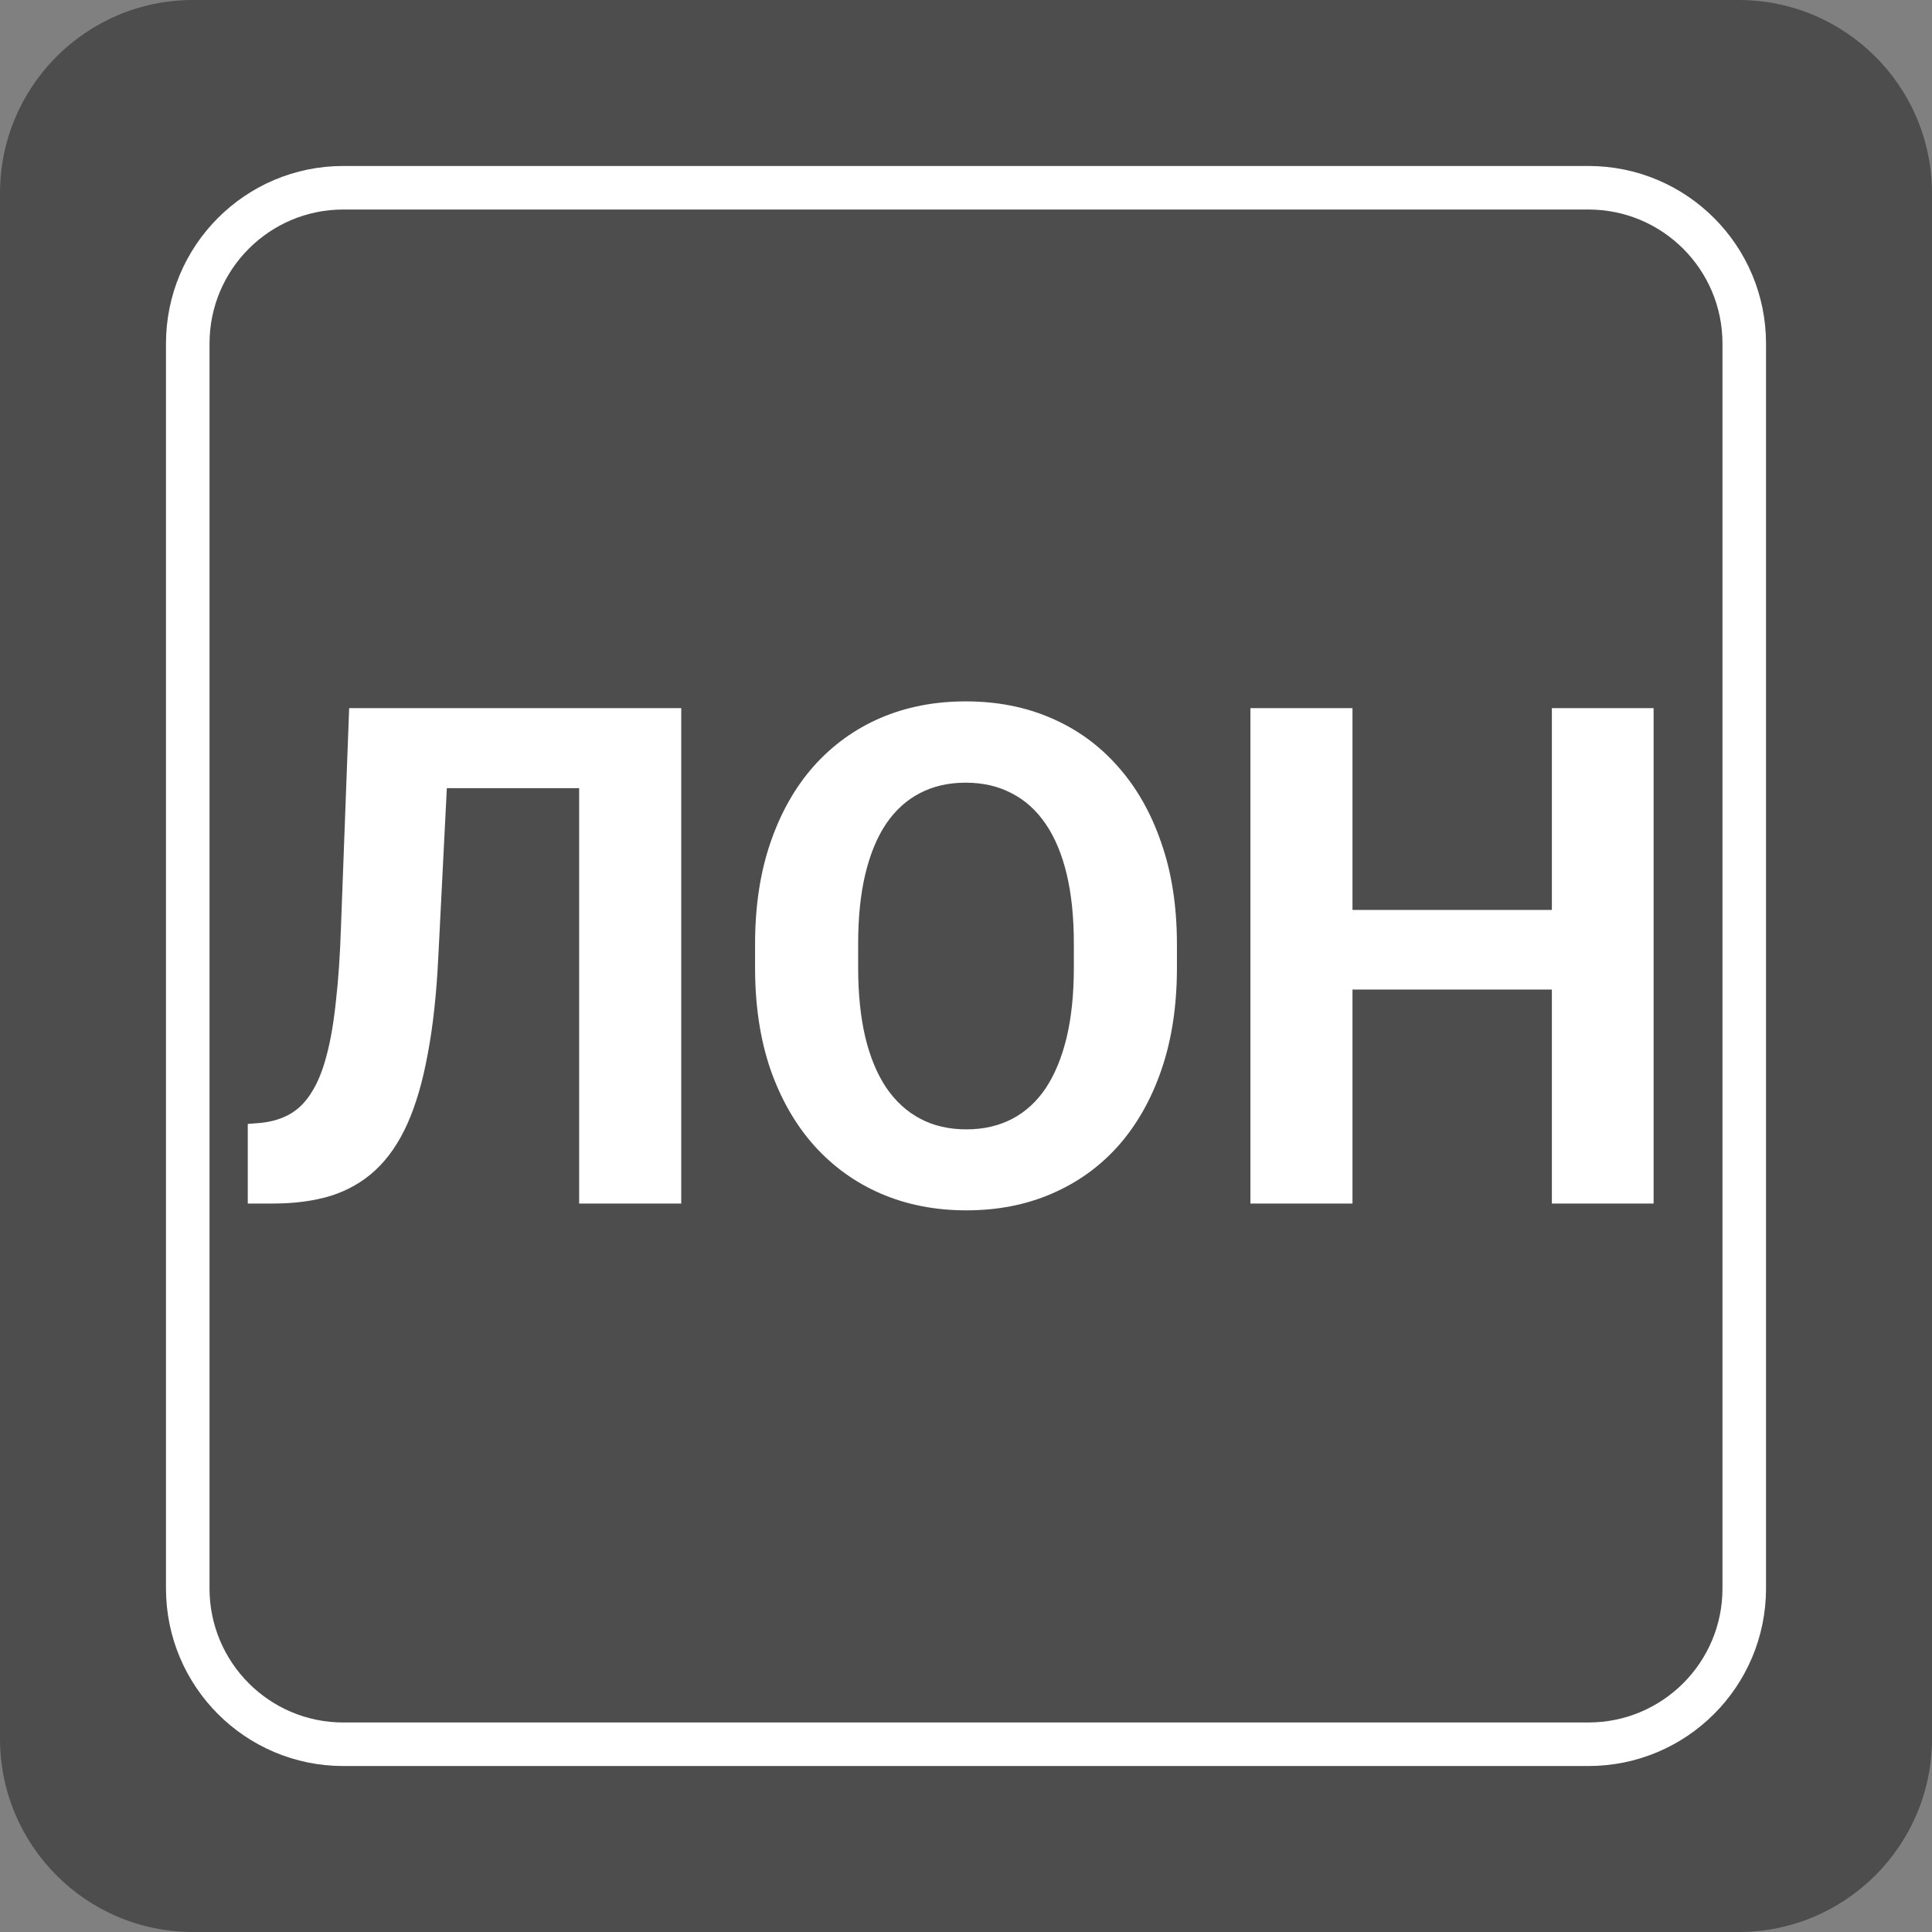
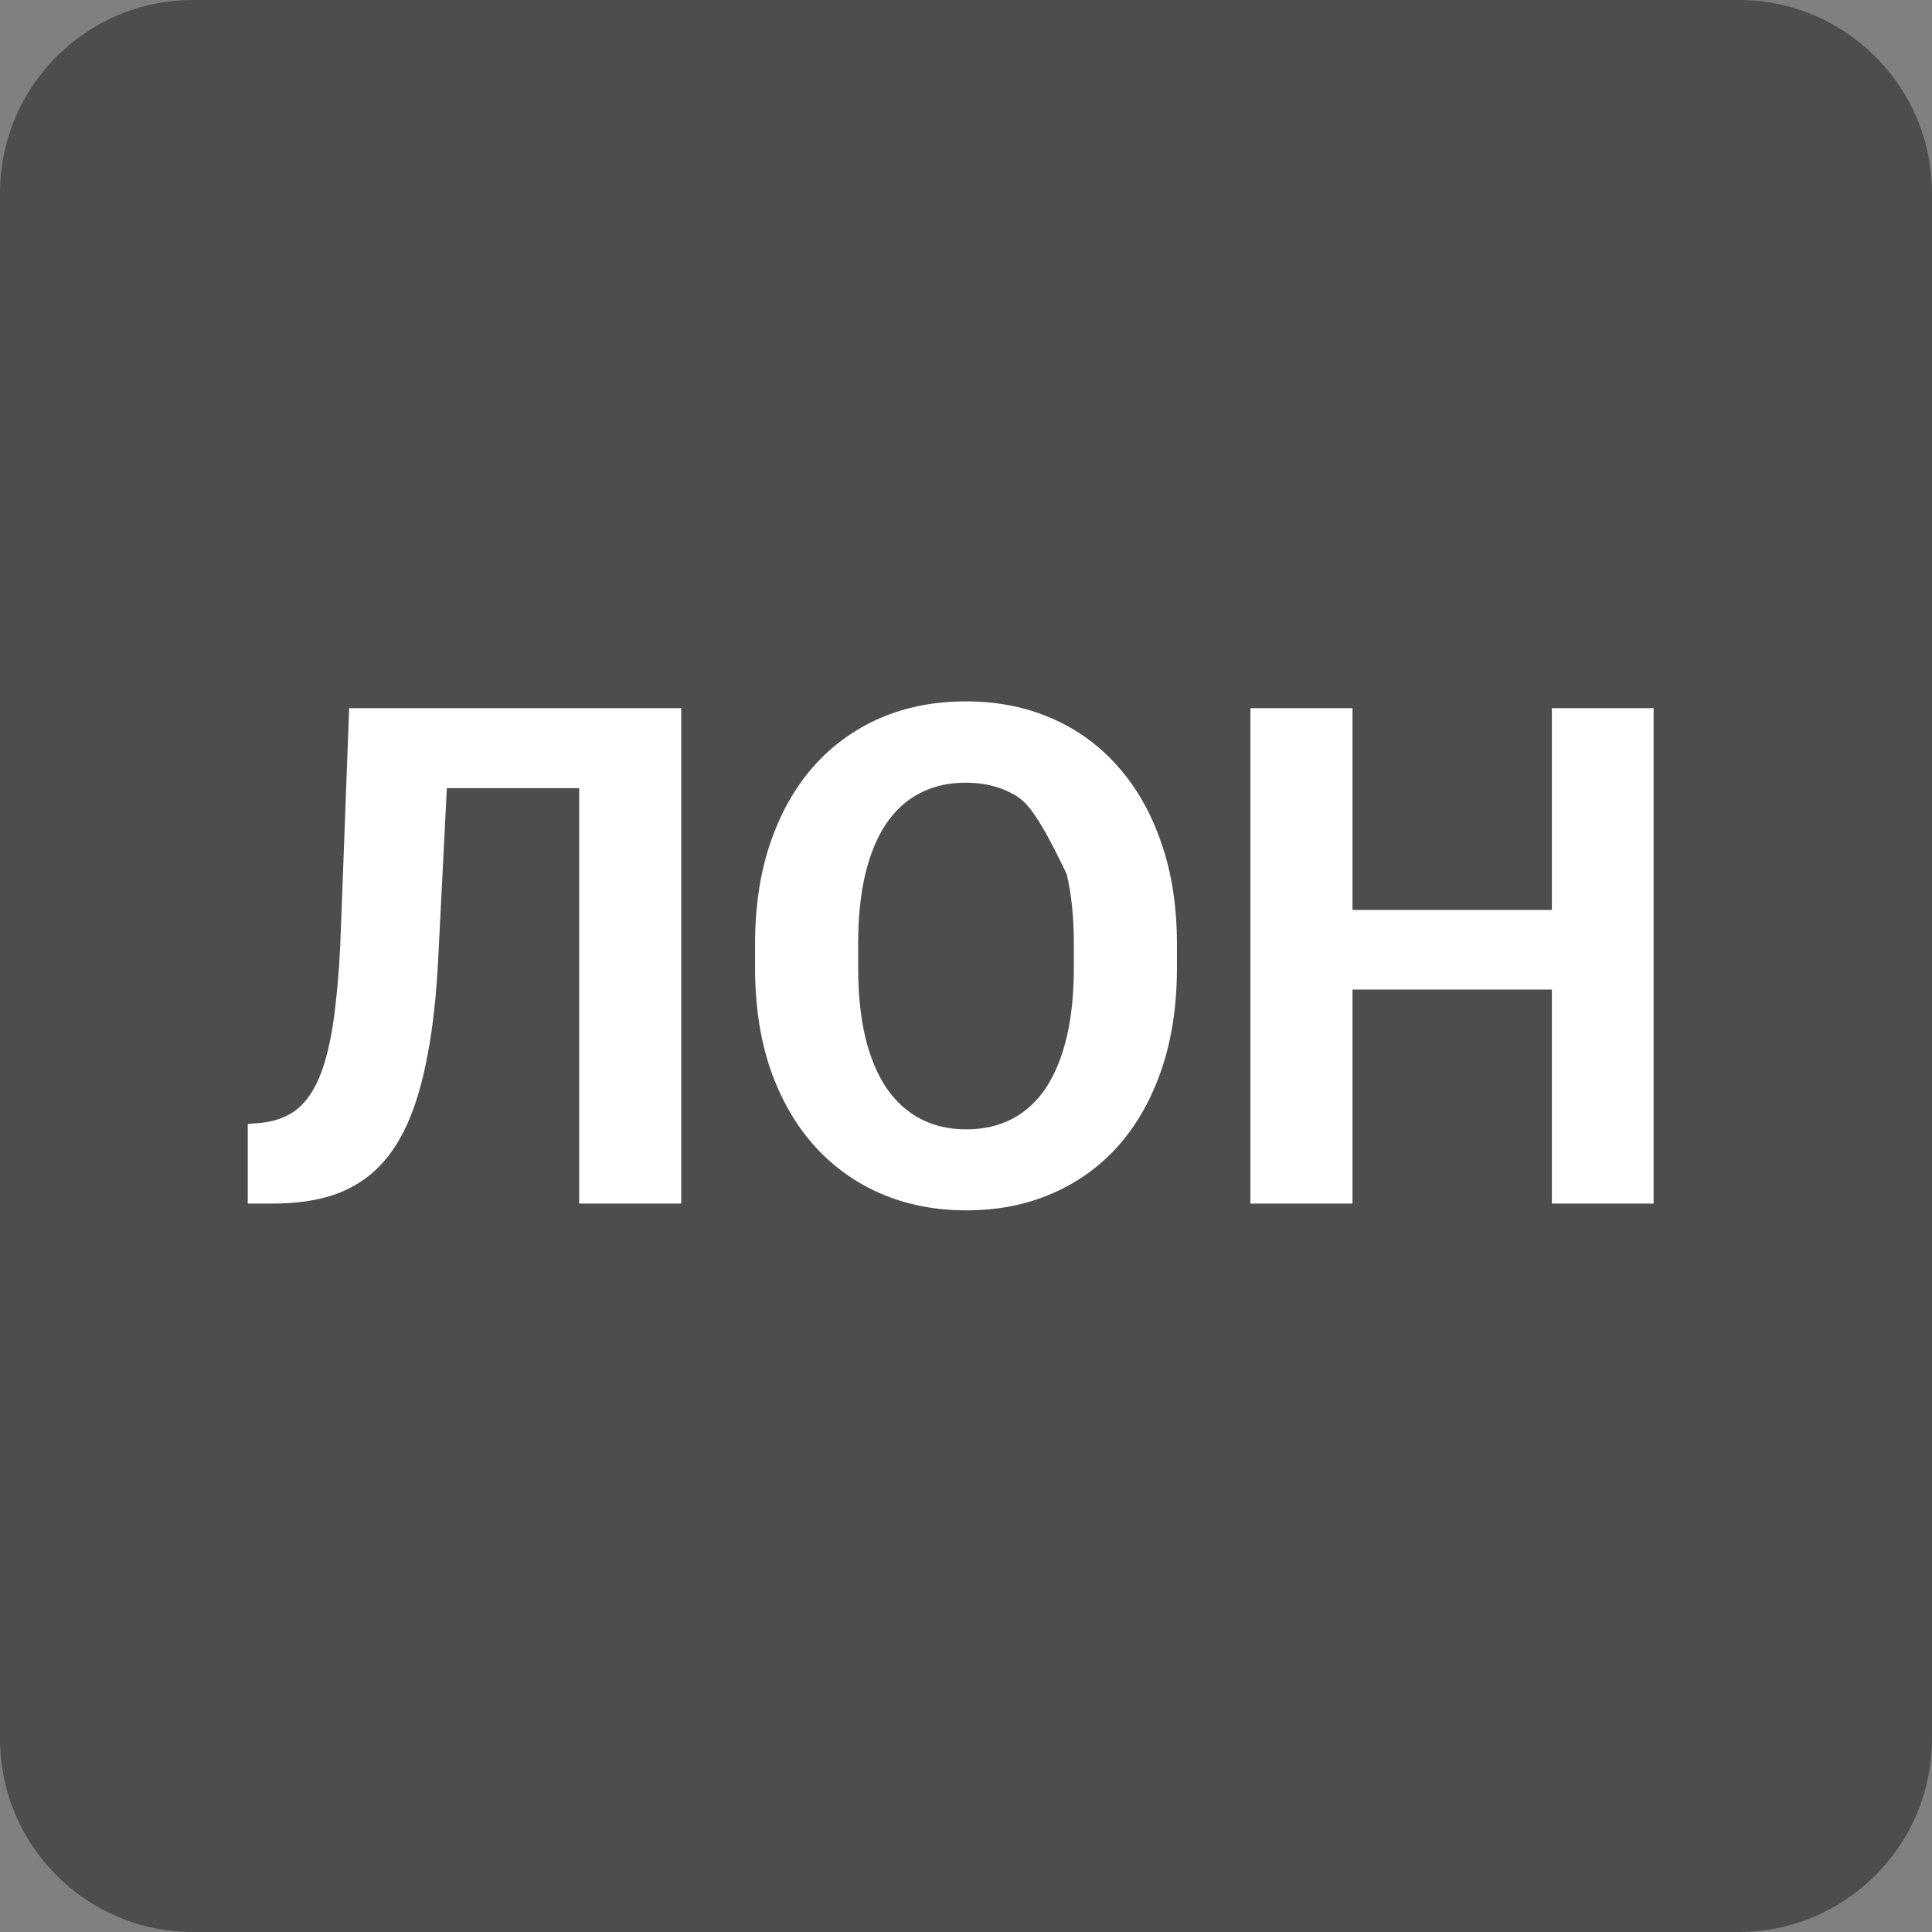
<svg xmlns="http://www.w3.org/2000/svg" width="61" height="61" viewBox="0 0 61 61" fill="none">
  <rect x="0" y="0" width="61" height="61" fill="#808080" stroke="none" />
  <path d="M61 54.896C61 58.271 58.261 61 54.896 61H6.094C2.729 61 0 58.271 0 54.896V6.104C0 2.729 2.729 0 6.094 0H54.896C58.261 0 61 2.729 61 6.104V54.896Z" fill="#4E4D4D" />
  <path d="M55.072 50.152C55.072 52.871 52.871 55.072 50.152 55.072H10.838C8.129 55.072 5.928 52.871 5.928 50.152V10.848C5.928 8.129 8.129 5.928 10.838 5.928H50.152C52.871 5.928 55.072 8.129 55.072 10.848V50.152Z" fill="#4E4D4D" />
-   <path d="M55.072 50.152C55.072 52.871 52.871 55.072 50.152 55.072H10.838C8.129 55.072 5.928 52.871 5.928 50.152V10.848C5.928 8.129 8.129 5.928 10.838 5.928H50.152C52.871 5.928 55.072 8.129 55.072 10.848V50.152Z" stroke="white" stroke-width="1.375" stroke-miterlimit="10" />
-   <path d="M19.21 22.359V24.884H11.433V22.359H19.21ZM21.509 22.359V38H18.286V22.359H21.509ZM11.024 22.359H14.236L13.839 30.212C13.782 31.386 13.671 32.407 13.506 33.273C13.348 34.14 13.133 34.878 12.861 35.486C12.589 36.088 12.253 36.575 11.852 36.947C11.458 37.312 10.992 37.581 10.455 37.753C9.918 37.918 9.306 38 8.618 38H7.823V35.486L8.231 35.454C8.582 35.418 8.89 35.325 9.155 35.175C9.42 35.024 9.646 34.799 9.832 34.498C10.025 34.197 10.183 33.814 10.305 33.349C10.434 32.876 10.534 32.3 10.605 31.619C10.684 30.939 10.738 30.144 10.767 29.234L11.024 22.359ZM37.16 29.814V30.556C37.16 31.744 36.999 32.812 36.677 33.757C36.355 34.702 35.9 35.508 35.312 36.174C34.725 36.833 34.023 37.338 33.207 37.688C32.398 38.039 31.499 38.215 30.511 38.215C29.53 38.215 28.631 38.039 27.814 37.688C27.005 37.338 26.303 36.833 25.709 36.174C25.115 35.508 24.653 34.702 24.323 33.757C24.001 32.812 23.84 31.744 23.84 30.556V29.814C23.84 28.619 24.001 27.551 24.323 26.613C24.645 25.668 25.1 24.862 25.688 24.196C26.282 23.53 26.984 23.022 27.793 22.671C28.609 22.32 29.508 22.145 30.489 22.145C31.477 22.145 32.376 22.32 33.185 22.671C34.002 23.022 34.704 23.53 35.291 24.196C35.885 24.862 36.344 25.668 36.666 26.613C36.995 27.551 37.16 28.619 37.16 29.814ZM33.905 30.556V29.793C33.905 28.962 33.83 28.232 33.68 27.602C33.529 26.971 33.307 26.441 33.014 26.012C32.72 25.582 32.362 25.26 31.939 25.045C31.517 24.823 31.034 24.712 30.489 24.712C29.945 24.712 29.462 24.823 29.039 25.045C28.624 25.26 28.269 25.582 27.976 26.012C27.689 26.441 27.471 26.971 27.32 27.602C27.17 28.232 27.095 28.962 27.095 29.793V30.556C27.095 31.379 27.17 32.11 27.32 32.747C27.471 33.377 27.693 33.911 27.986 34.348C28.28 34.777 28.638 35.103 29.061 35.325C29.483 35.547 29.966 35.658 30.511 35.658C31.055 35.658 31.538 35.547 31.961 35.325C32.383 35.103 32.738 34.777 33.024 34.348C33.311 33.911 33.529 33.377 33.68 32.747C33.83 32.11 33.905 31.379 33.905 30.556ZM49.911 28.73V31.243H41.747V28.73H49.911ZM42.703 22.359V38H39.48V22.359H42.703ZM52.21 22.359V38H48.998V22.359H52.21Z" fill="white" />
+   <path d="M19.21 22.359V24.884H11.433V22.359H19.21ZM21.509 22.359V38H18.286V22.359H21.509ZM11.024 22.359H14.236L13.839 30.212C13.782 31.386 13.671 32.407 13.506 33.273C13.348 34.14 13.133 34.878 12.861 35.486C12.589 36.088 12.253 36.575 11.852 36.947C11.458 37.312 10.992 37.581 10.455 37.753C9.918 37.918 9.306 38 8.618 38H7.823V35.486L8.231 35.454C8.582 35.418 8.89 35.325 9.155 35.175C9.42 35.024 9.646 34.799 9.832 34.498C10.025 34.197 10.183 33.814 10.305 33.349C10.434 32.876 10.534 32.3 10.605 31.619C10.684 30.939 10.738 30.144 10.767 29.234L11.024 22.359ZM37.16 29.814V30.556C37.16 31.744 36.999 32.812 36.677 33.757C36.355 34.702 35.9 35.508 35.312 36.174C34.725 36.833 34.023 37.338 33.207 37.688C32.398 38.039 31.499 38.215 30.511 38.215C29.53 38.215 28.631 38.039 27.814 37.688C27.005 37.338 26.303 36.833 25.709 36.174C25.115 35.508 24.653 34.702 24.323 33.757C24.001 32.812 23.84 31.744 23.84 30.556V29.814C23.84 28.619 24.001 27.551 24.323 26.613C24.645 25.668 25.1 24.862 25.688 24.196C26.282 23.53 26.984 23.022 27.793 22.671C28.609 22.32 29.508 22.145 30.489 22.145C31.477 22.145 32.376 22.32 33.185 22.671C34.002 23.022 34.704 23.53 35.291 24.196C35.885 24.862 36.344 25.668 36.666 26.613C36.995 27.551 37.16 28.619 37.16 29.814ZM33.905 30.556V29.793C33.905 28.962 33.83 28.232 33.68 27.602C32.72 25.582 32.362 25.26 31.939 25.045C31.517 24.823 31.034 24.712 30.489 24.712C29.945 24.712 29.462 24.823 29.039 25.045C28.624 25.26 28.269 25.582 27.976 26.012C27.689 26.441 27.471 26.971 27.32 27.602C27.17 28.232 27.095 28.962 27.095 29.793V30.556C27.095 31.379 27.17 32.11 27.32 32.747C27.471 33.377 27.693 33.911 27.986 34.348C28.28 34.777 28.638 35.103 29.061 35.325C29.483 35.547 29.966 35.658 30.511 35.658C31.055 35.658 31.538 35.547 31.961 35.325C32.383 35.103 32.738 34.777 33.024 34.348C33.311 33.911 33.529 33.377 33.68 32.747C33.83 32.11 33.905 31.379 33.905 30.556ZM49.911 28.73V31.243H41.747V28.73H49.911ZM42.703 22.359V38H39.48V22.359H42.703ZM52.21 22.359V38H48.998V22.359H52.21Z" fill="white" />
</svg>